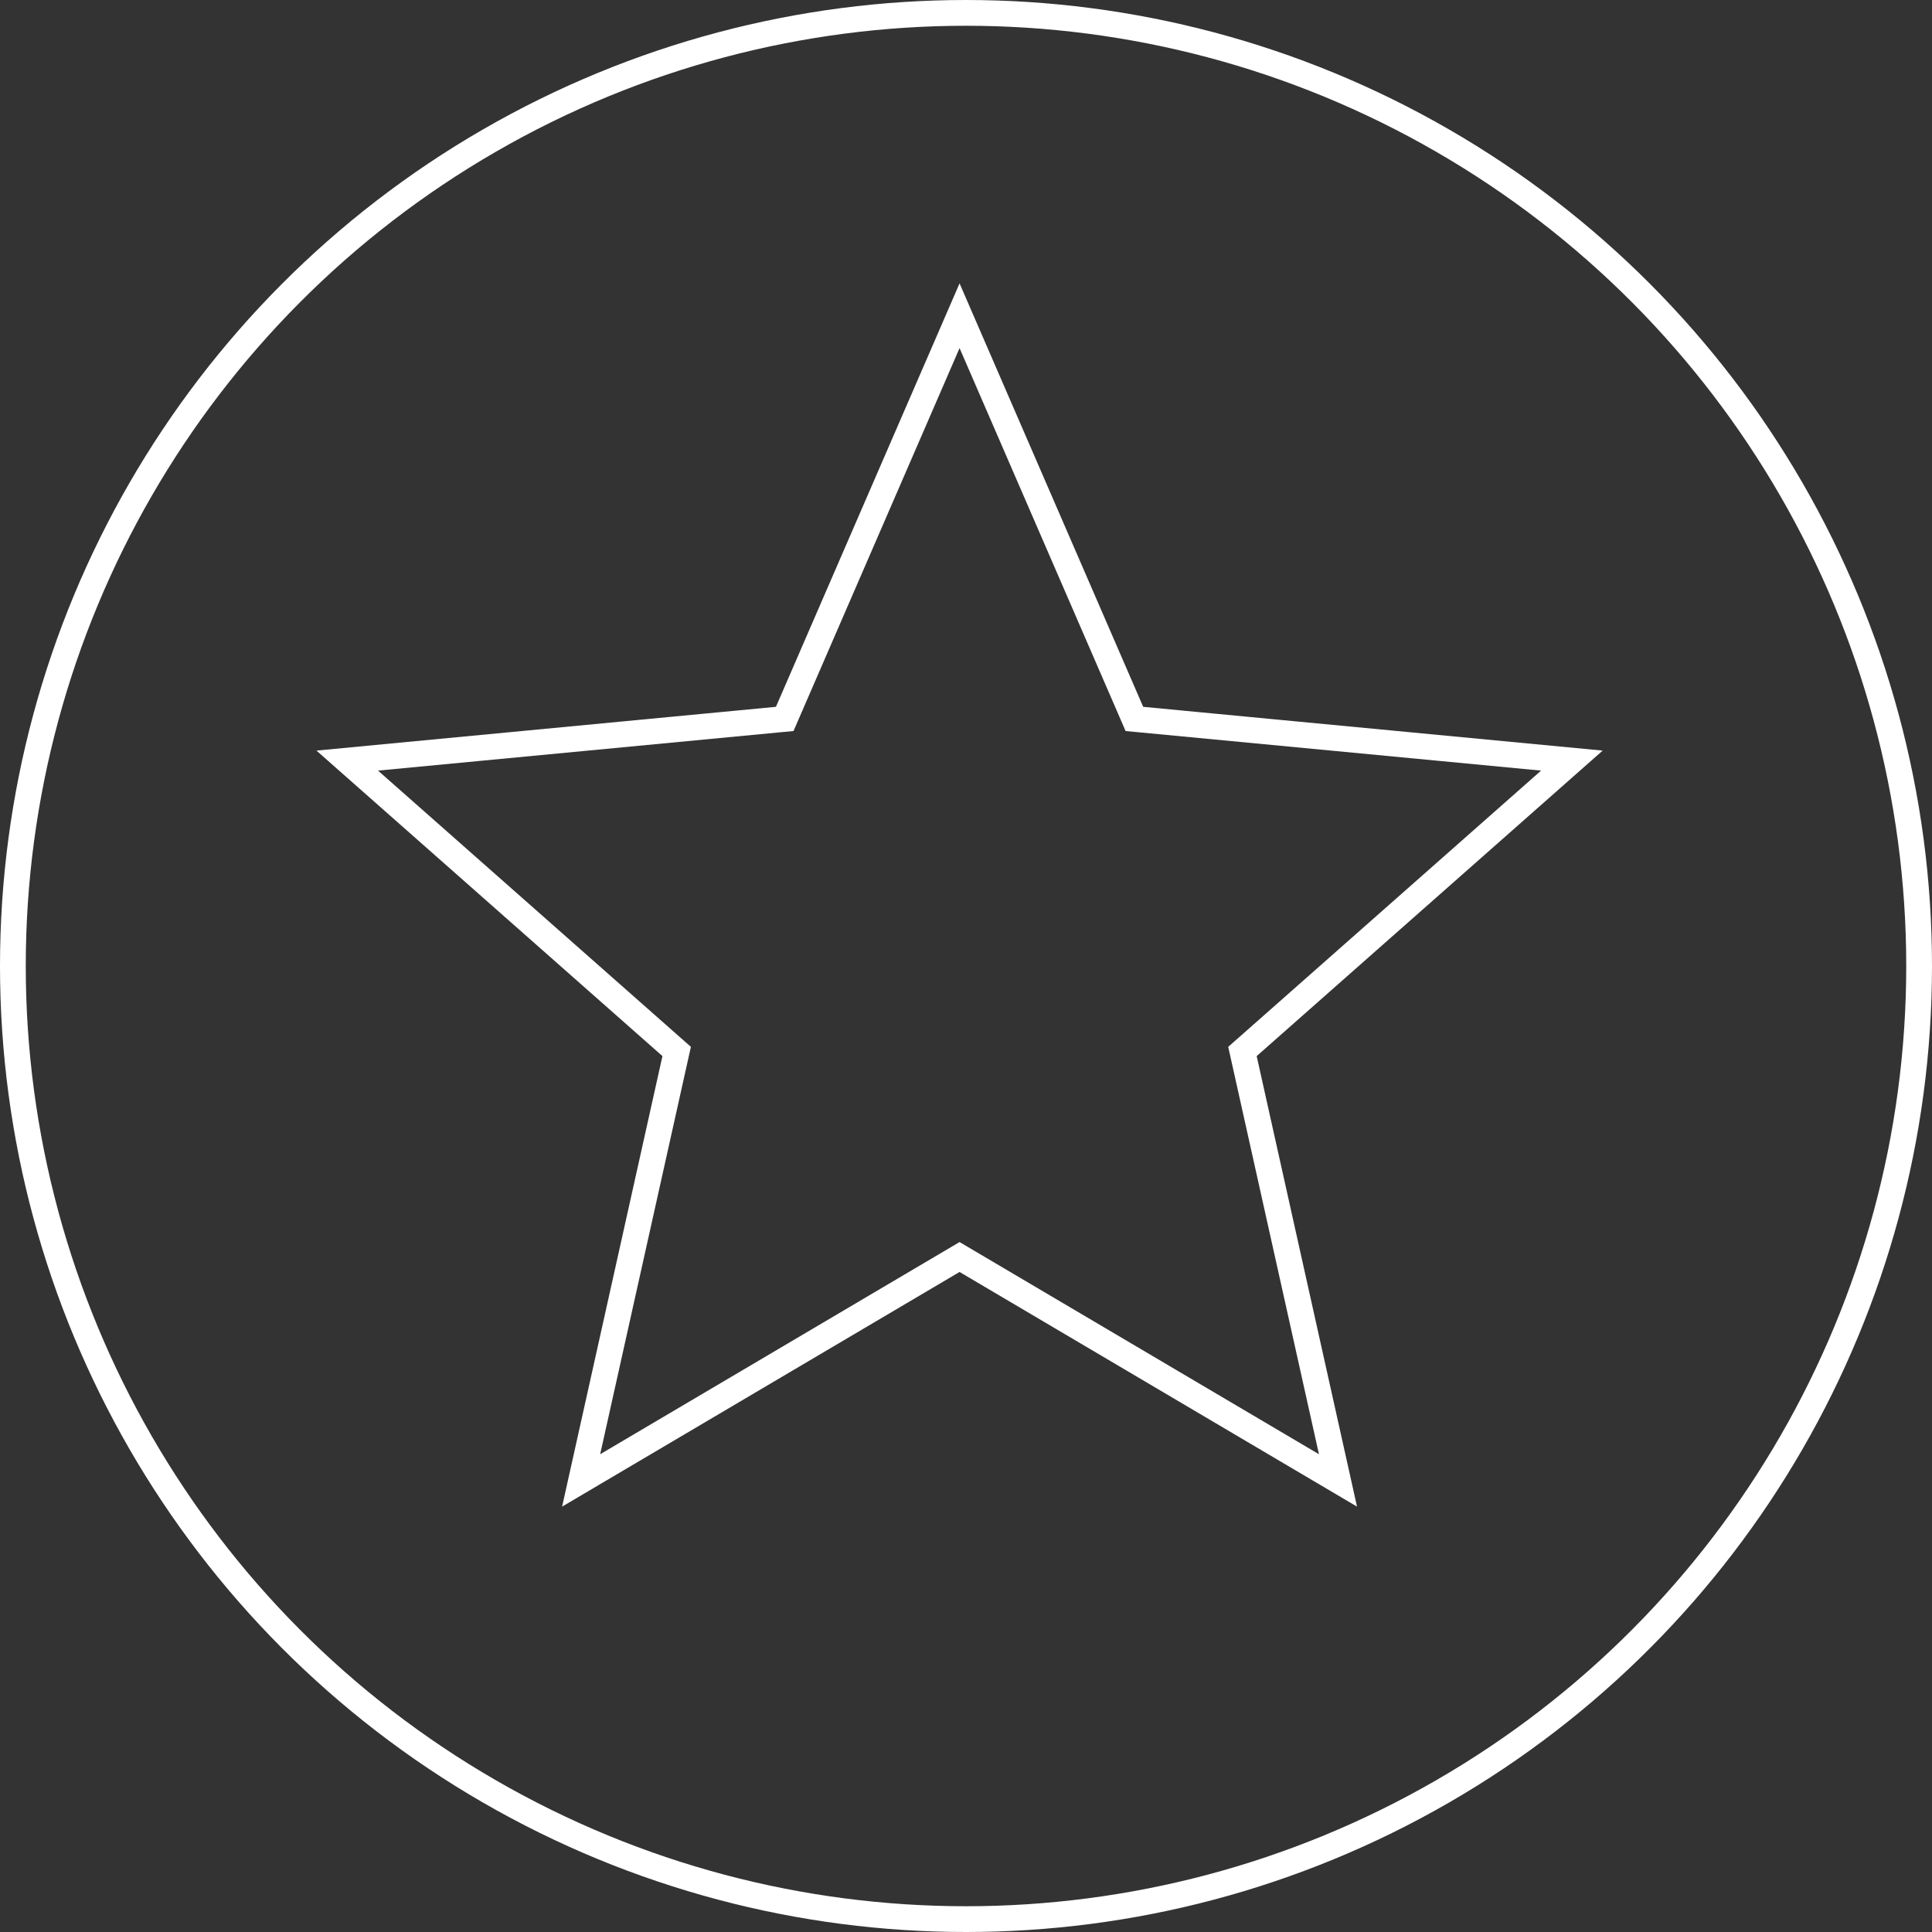
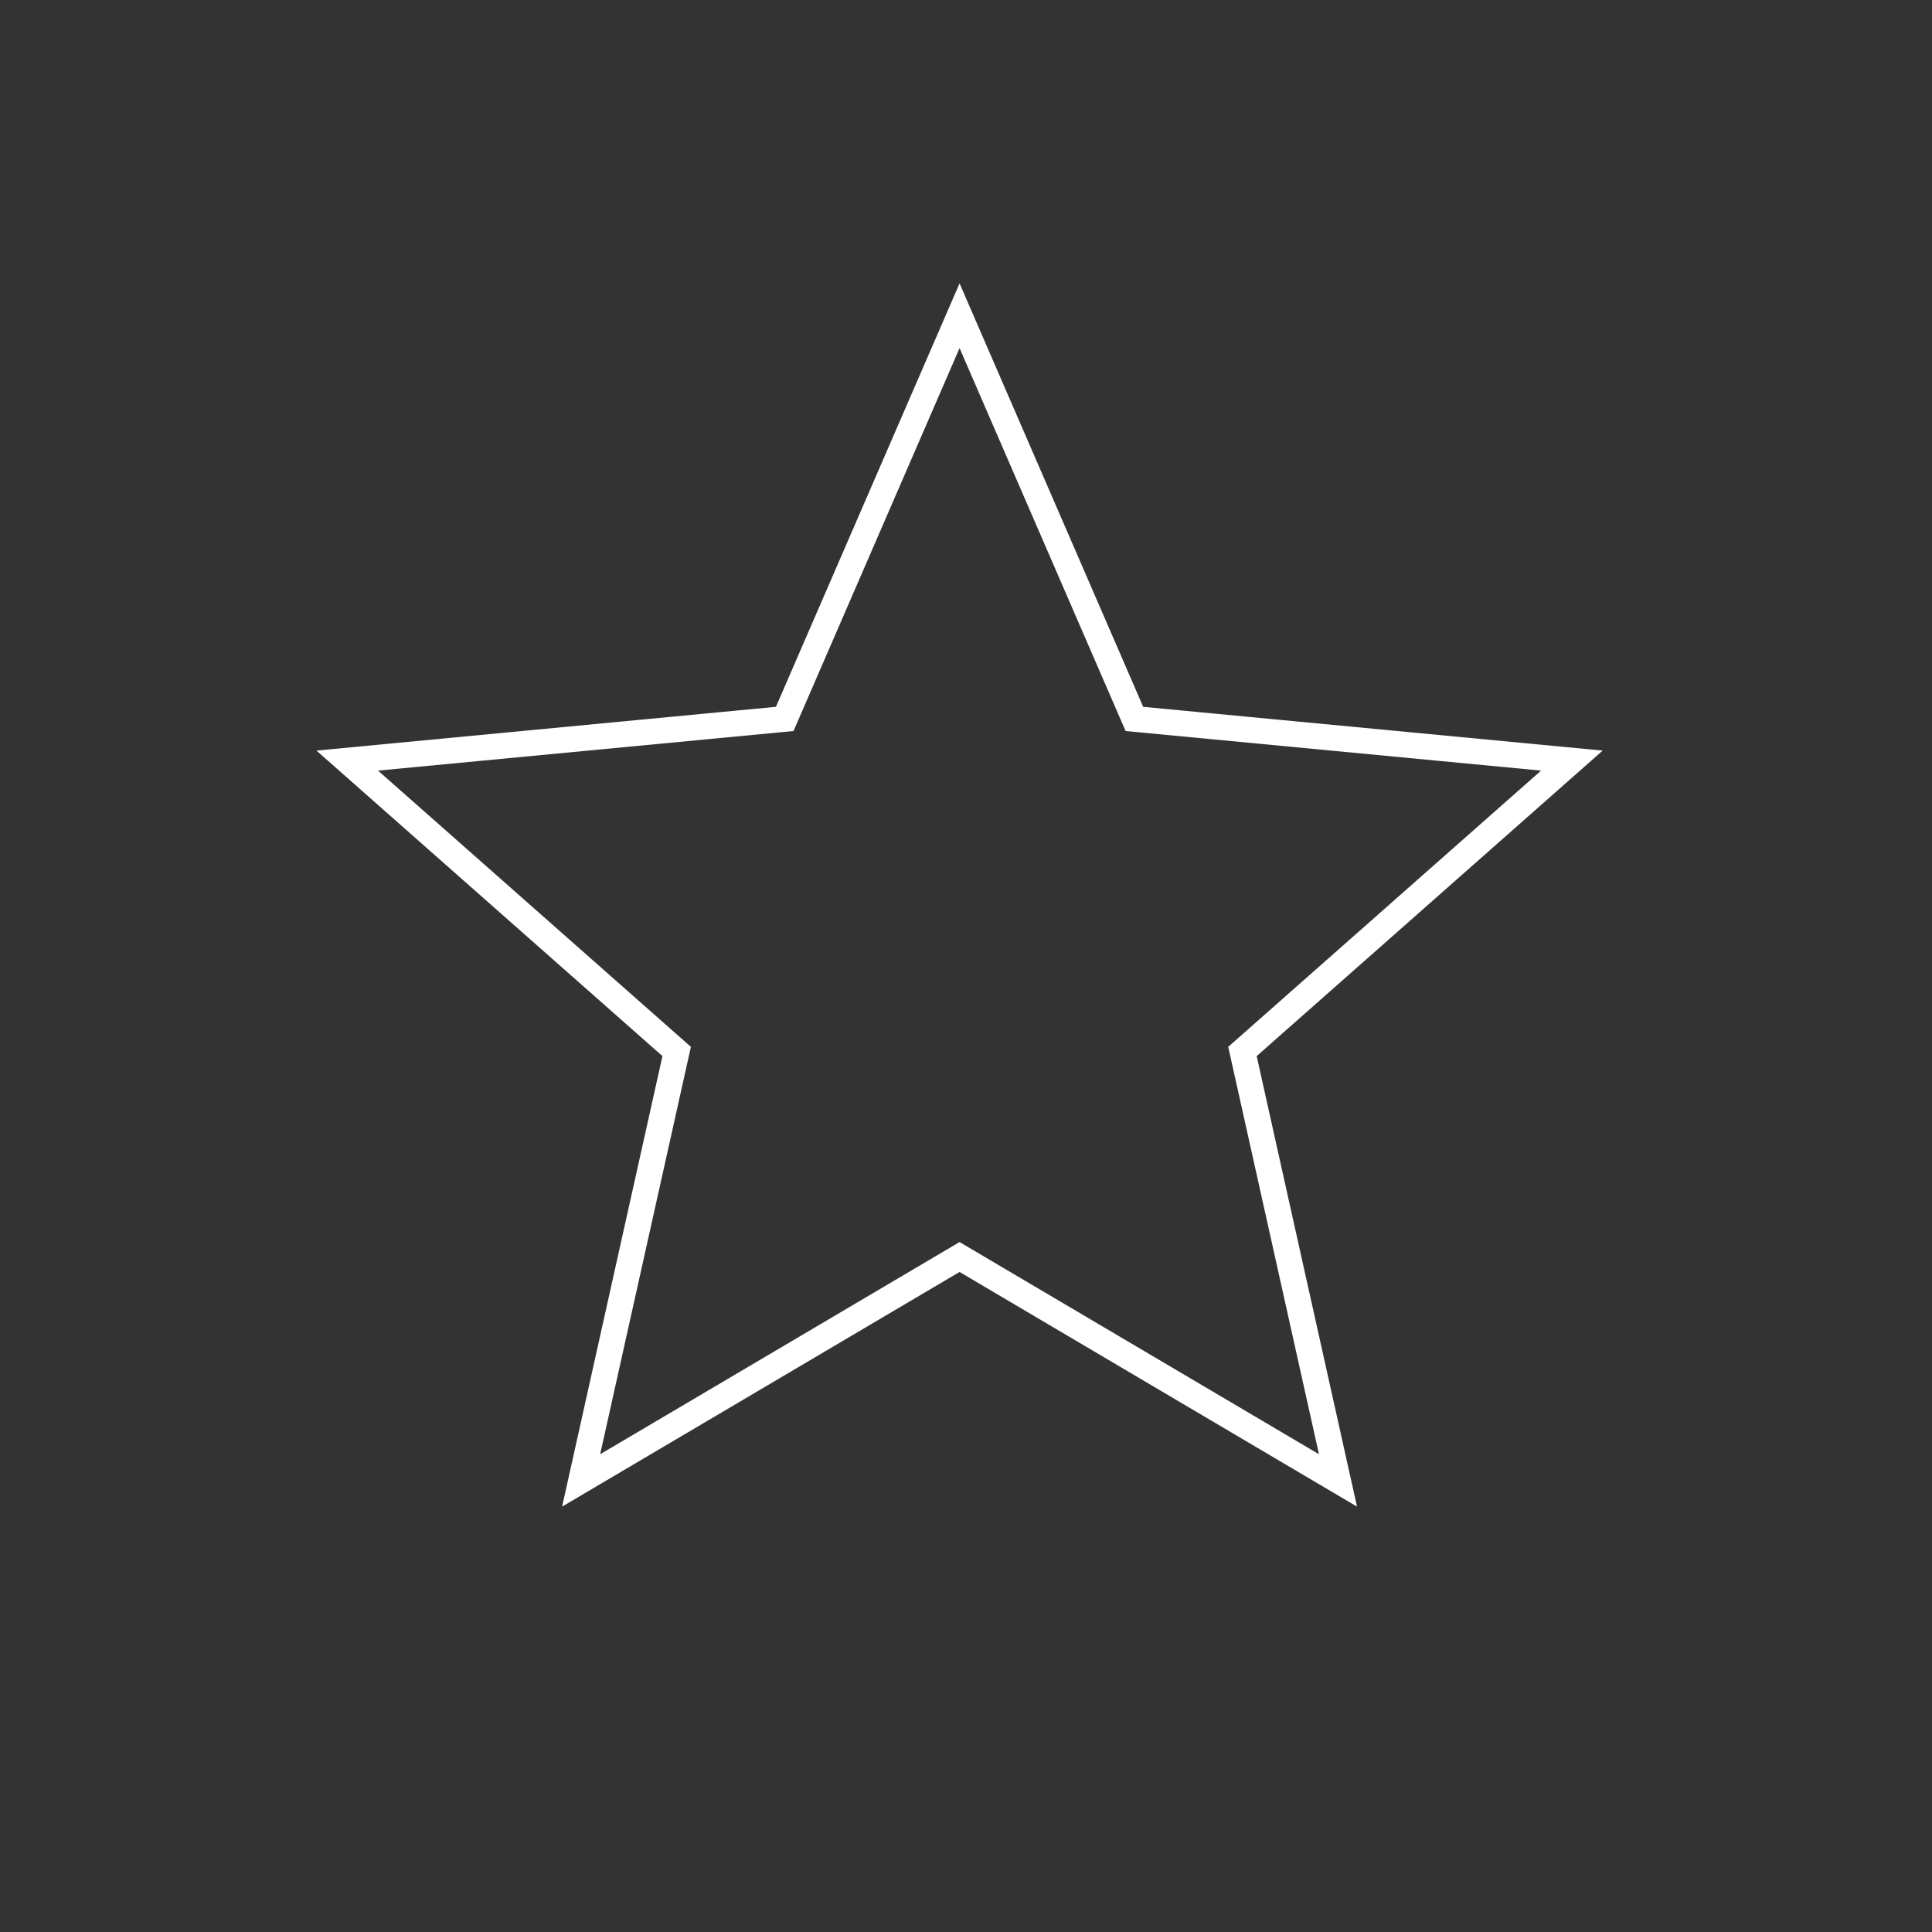
<svg xmlns="http://www.w3.org/2000/svg" width="150" height="150" viewBox="0 0 150 150" fill="none">
  <rect x="0" y="0" width="150" height="150" fill="#333333" stroke="none" />
-   <circle cx="75" cy="75" r="74" stroke="white" stroke-width="2" />
  <path d="M74.5 24.514L87.839 55.275L88.074 55.817L88.662 55.873L122.04 59.053L96.906 81.246L96.463 81.636L96.592 82.213L103.881 114.94L75.008 97.894L74.5 97.594L73.992 97.894L45.119 114.94L52.408 82.213L52.537 81.636L52.094 81.246L26.96 59.053L60.338 55.873L60.926 55.817L61.161 55.275L74.5 24.514Z" stroke="white" stroke-width="2" />
</svg>